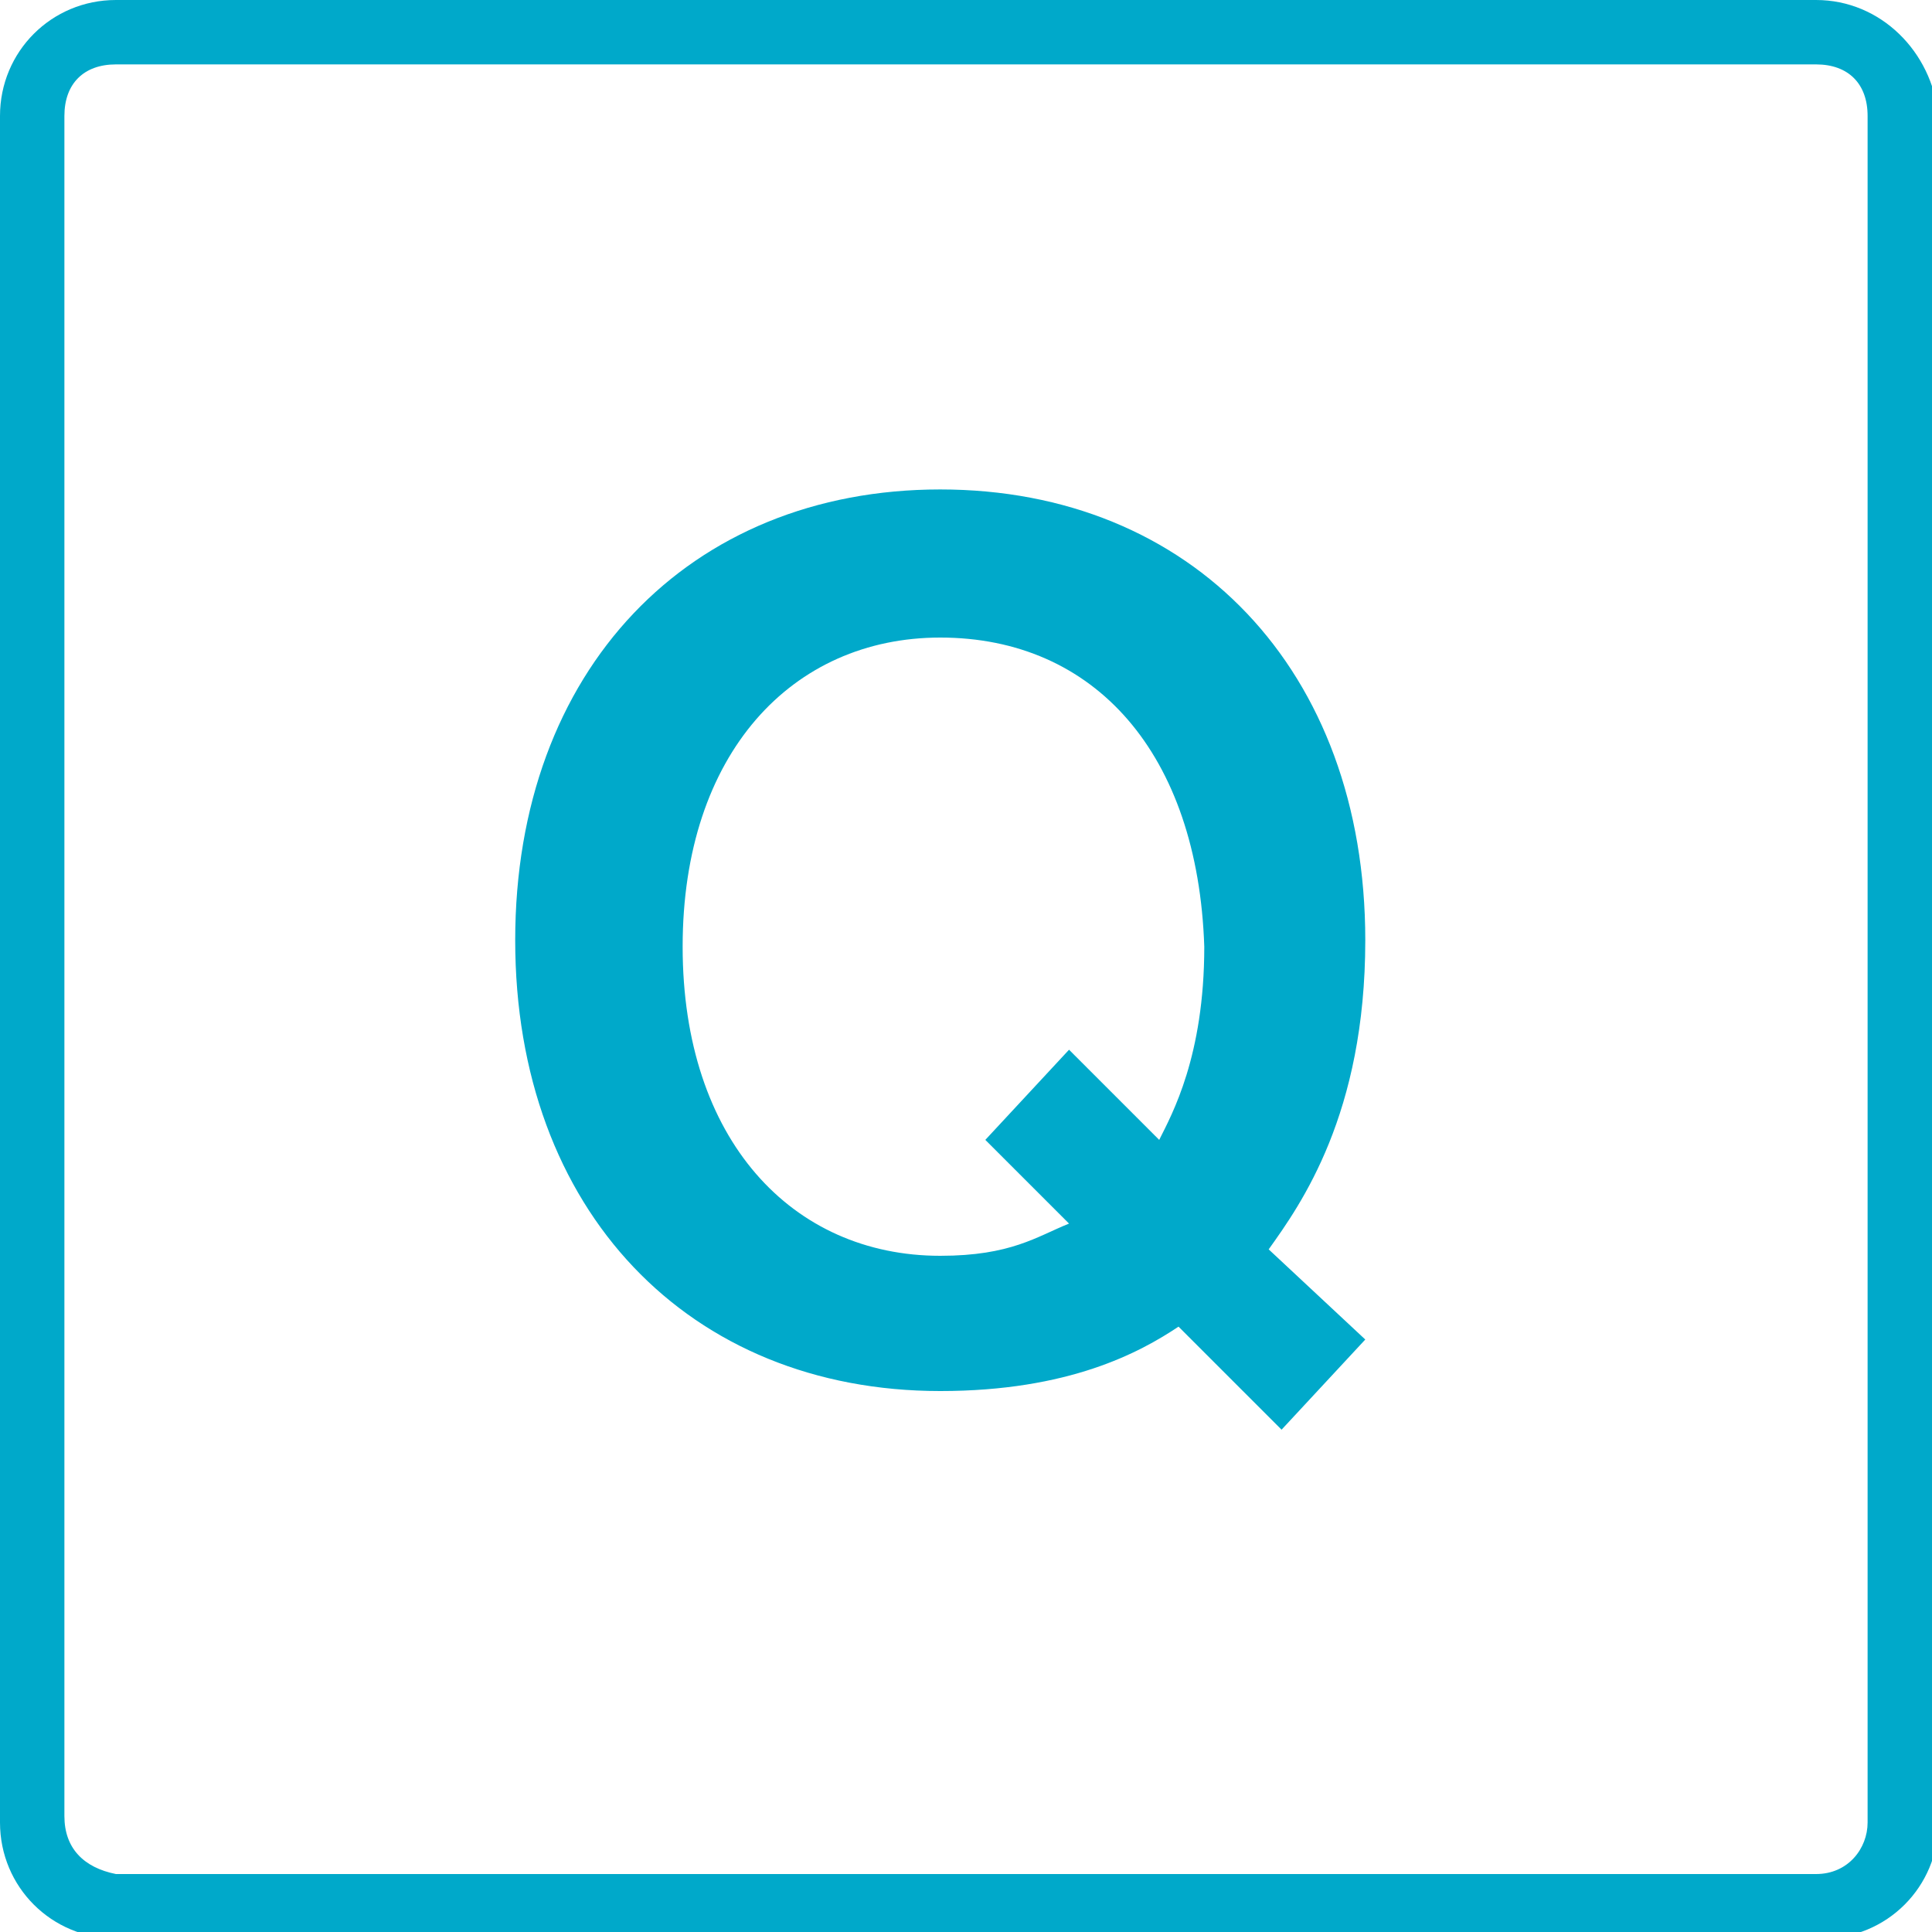
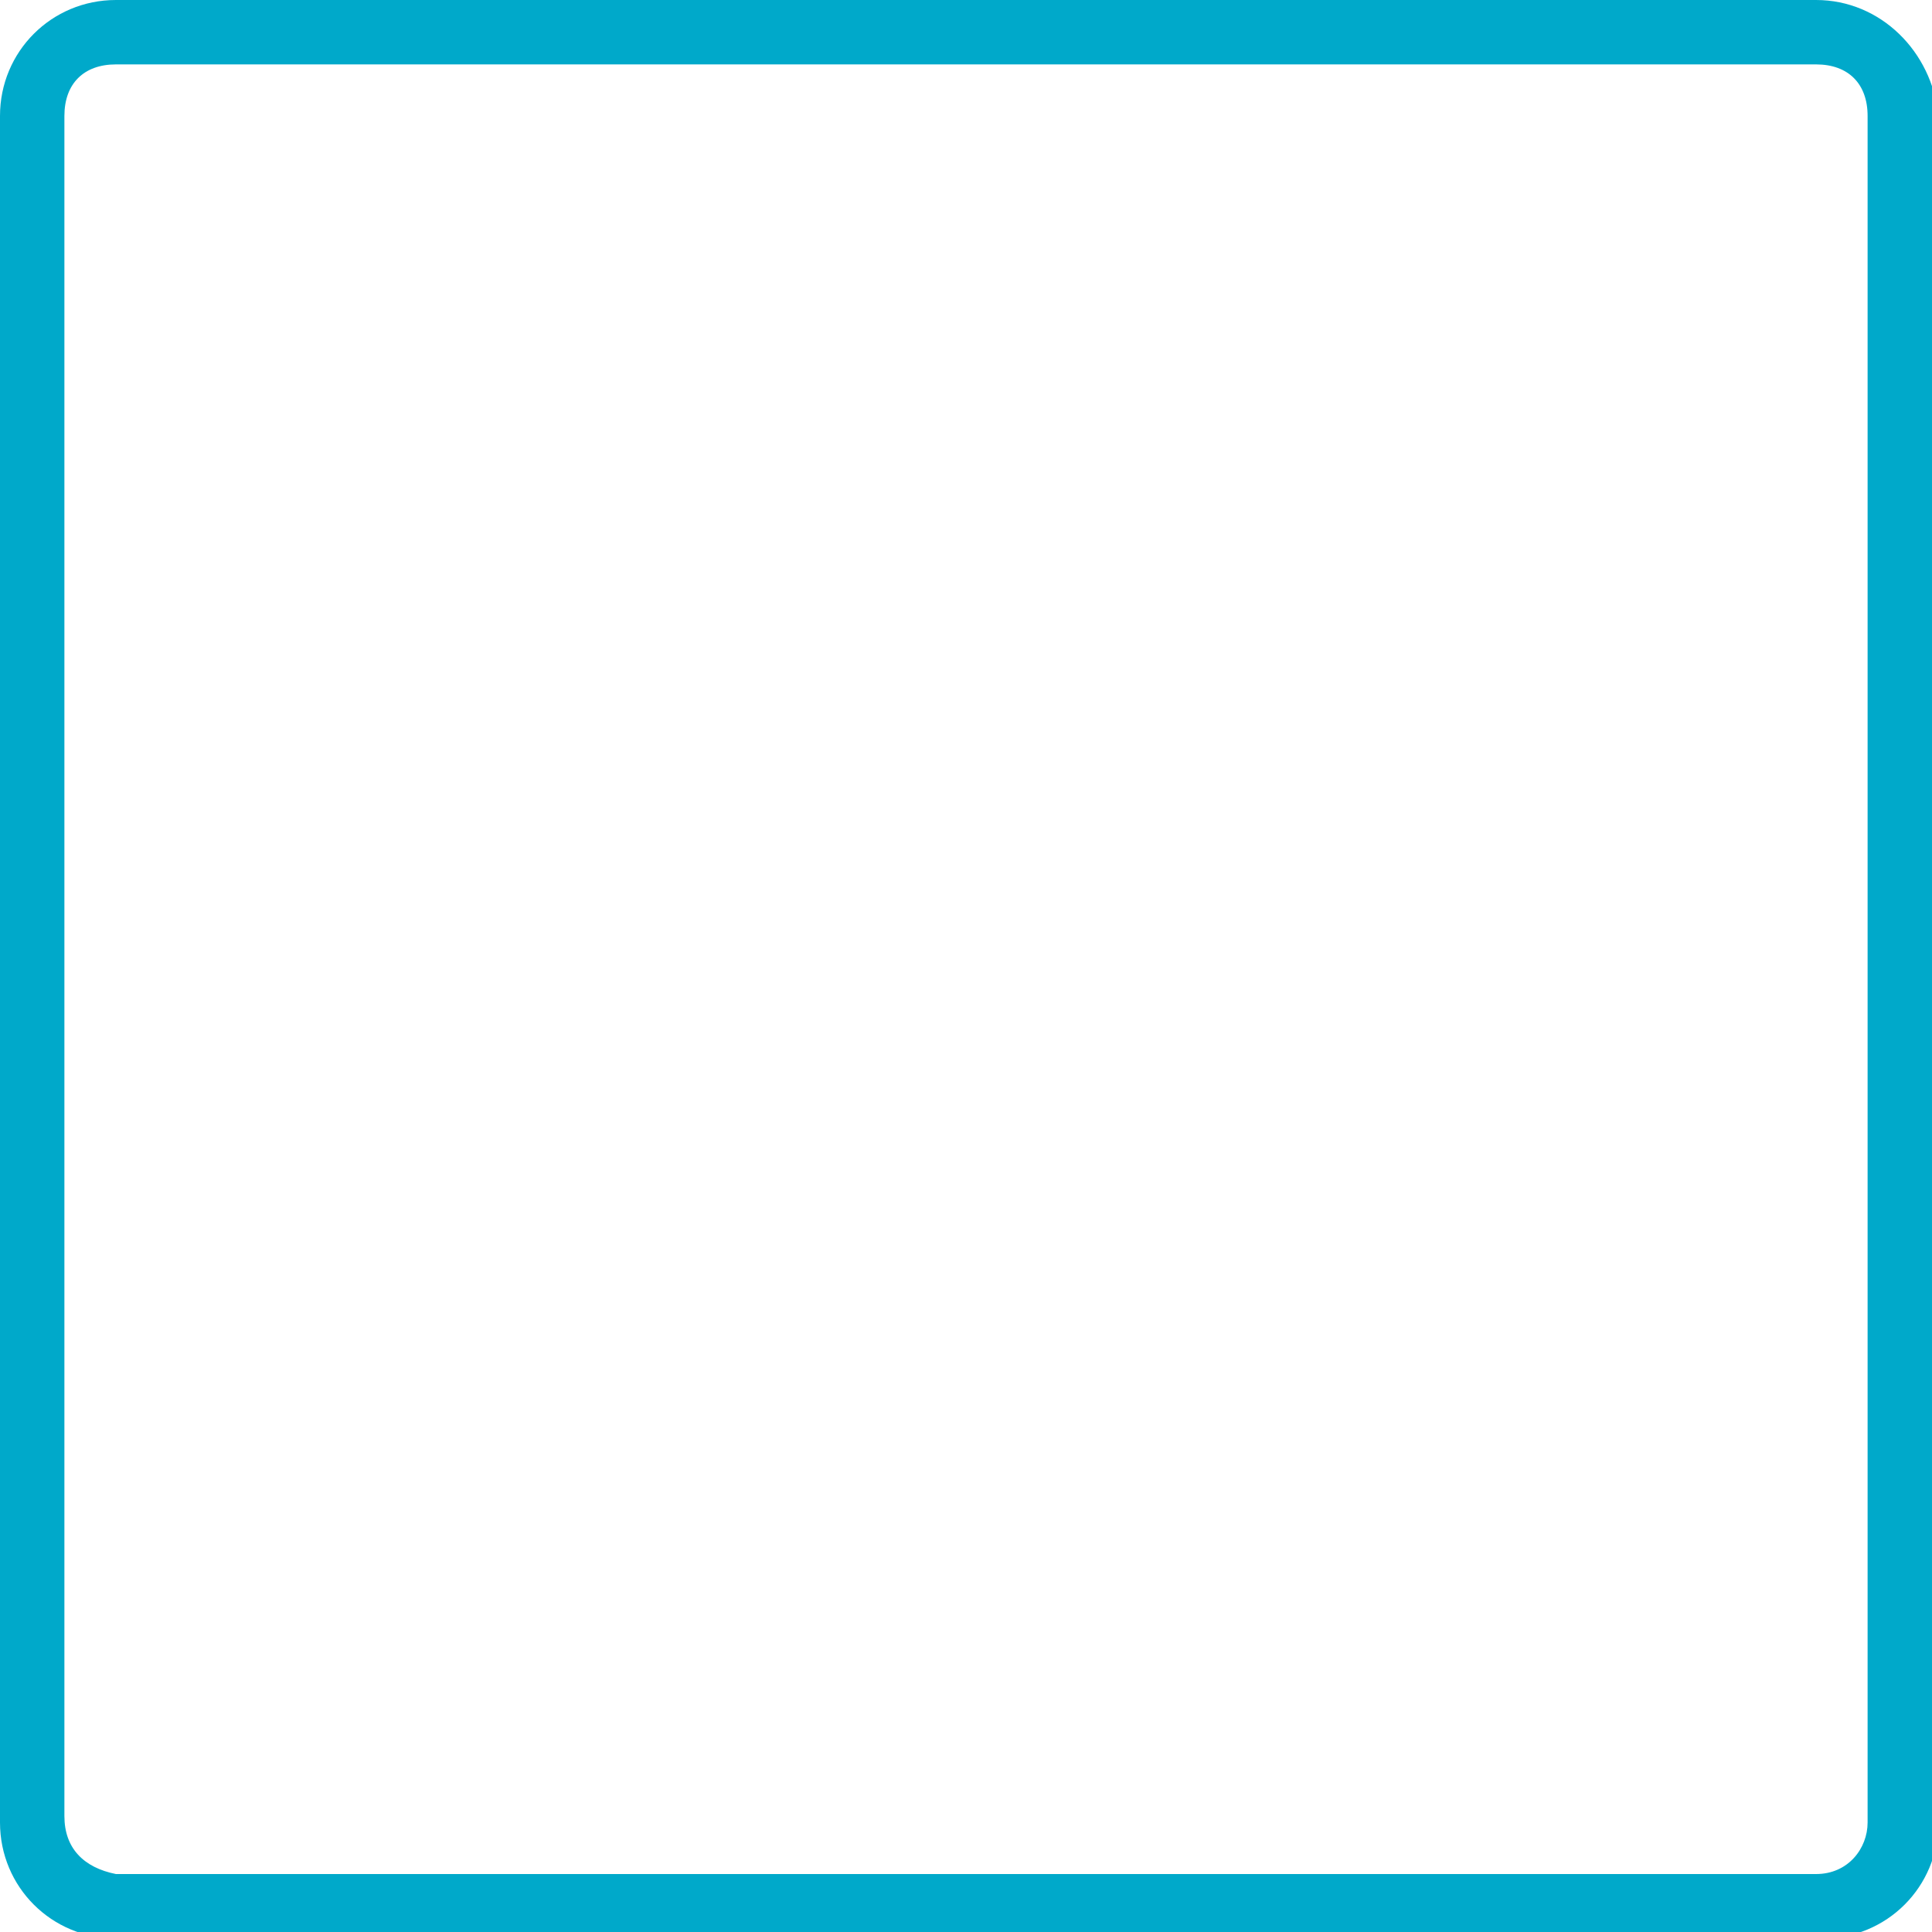
<svg xmlns="http://www.w3.org/2000/svg" version="1.1" id="レイヤー_1" x="0px" y="0px" viewBox="0 0 30 30" style="enable-background:new 0 0 30 30;" xml:space="preserve">
  <style type="text/css">
	.st0{fill:#00A9CA;}
</style>
  <g>
    <path class="st0" d="M28.2,1C28.7,1,29,1.3,29,1.8v26.5c0,0.4-0.3,0.8-0.8,0.8H1.8C1.3,29,1,28.7,1,28.2V1.8C1,1.3,1.3,1,1.8,1   H28.2 M28.2,0H1.8C0.8,0,0,0.8,0,1.8v26.5c0,1,0.8,1.8,1.8,1.8h26.5c1,0,1.8-0.8,1.8-1.8V1.8C30,0.8,29.2,0,28.2,0L28.2,0z" />
  </g>
  <g>
-     <path class="st0" d="M19.7,19.4l1.5,1.4l-1.3,1.4l-1.6-1.6c-0.6,0.4-1.7,1-3.7,1c-3.9,0-6.6-2.8-6.6-7c0-4.2,2.7-7,6.6-7   c3.9,0,6.6,2.8,6.6,7C21.2,17.3,20.2,18.7,19.7,19.4z M14.6,9.9c-2.3,0-4,1.8-4,4.8c0,3,1.7,4.8,4,4.8c1.1,0,1.5-0.3,2-0.5   l-1.3-1.3l1.3-1.4l1.4,1.4c0.2-0.4,0.7-1.3,0.7-3C18.6,11.7,17,9.9,14.6,9.9z" />
-   </g>
+     </g>
</svg>